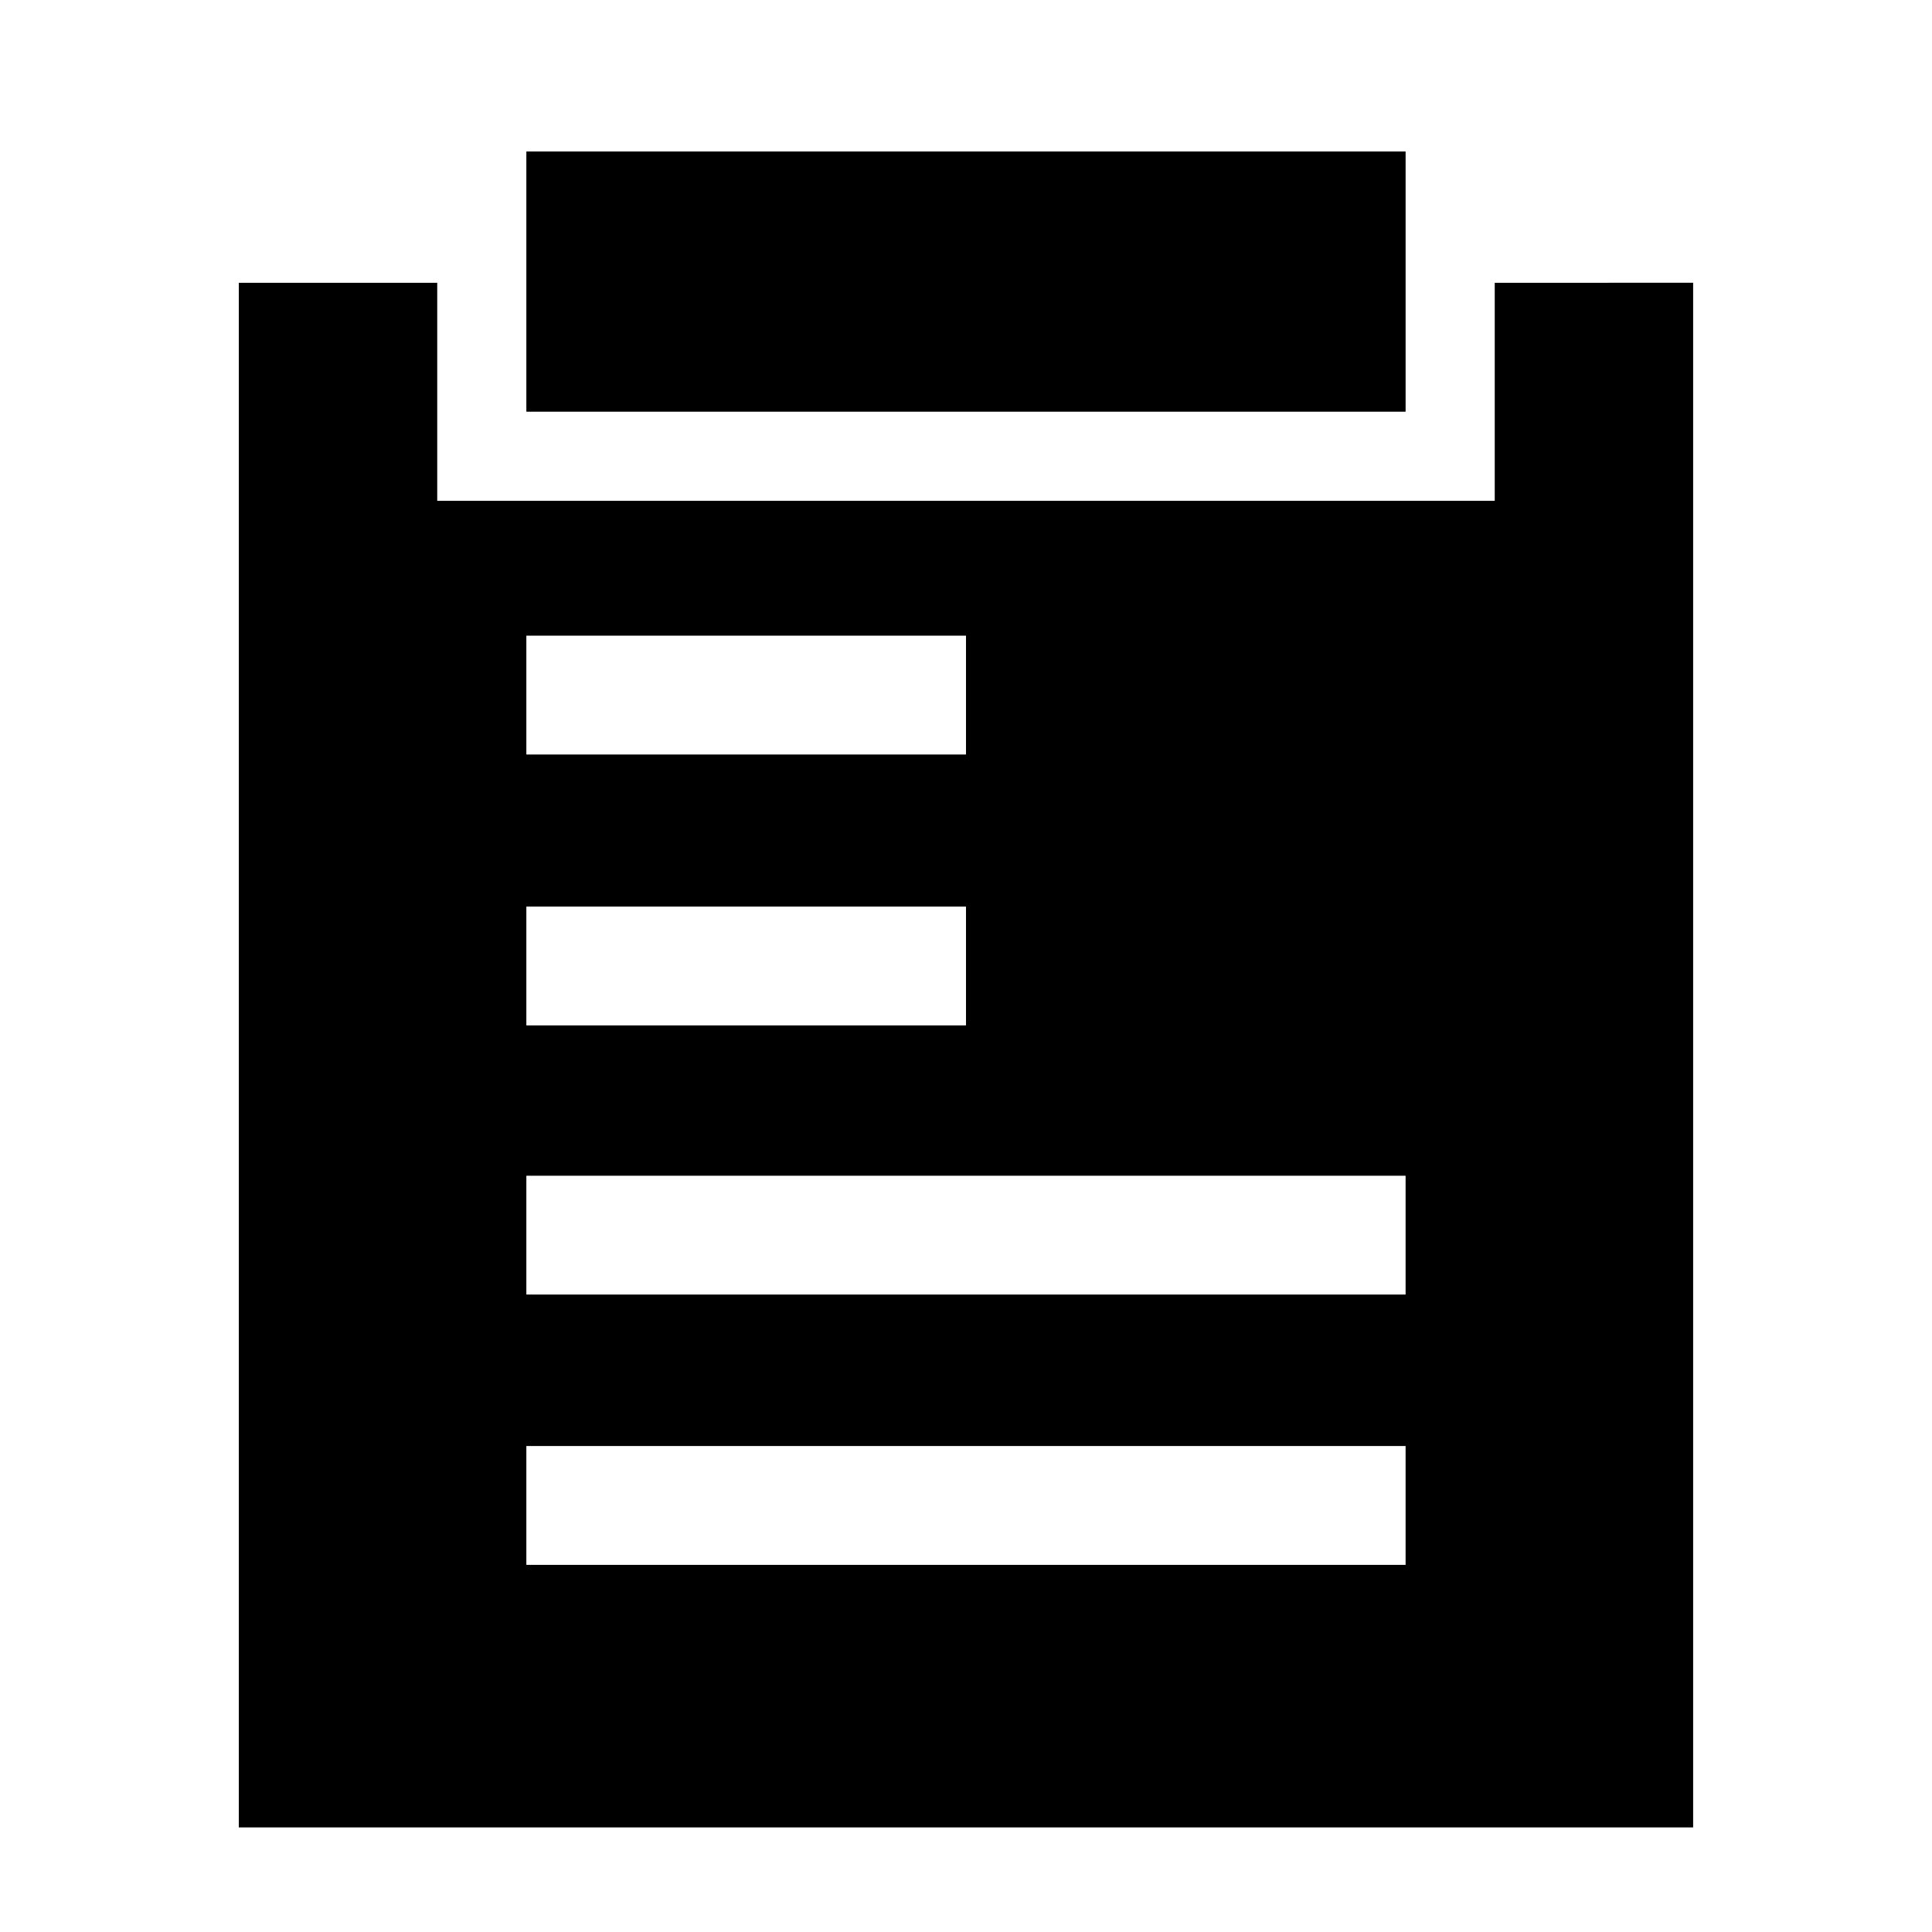
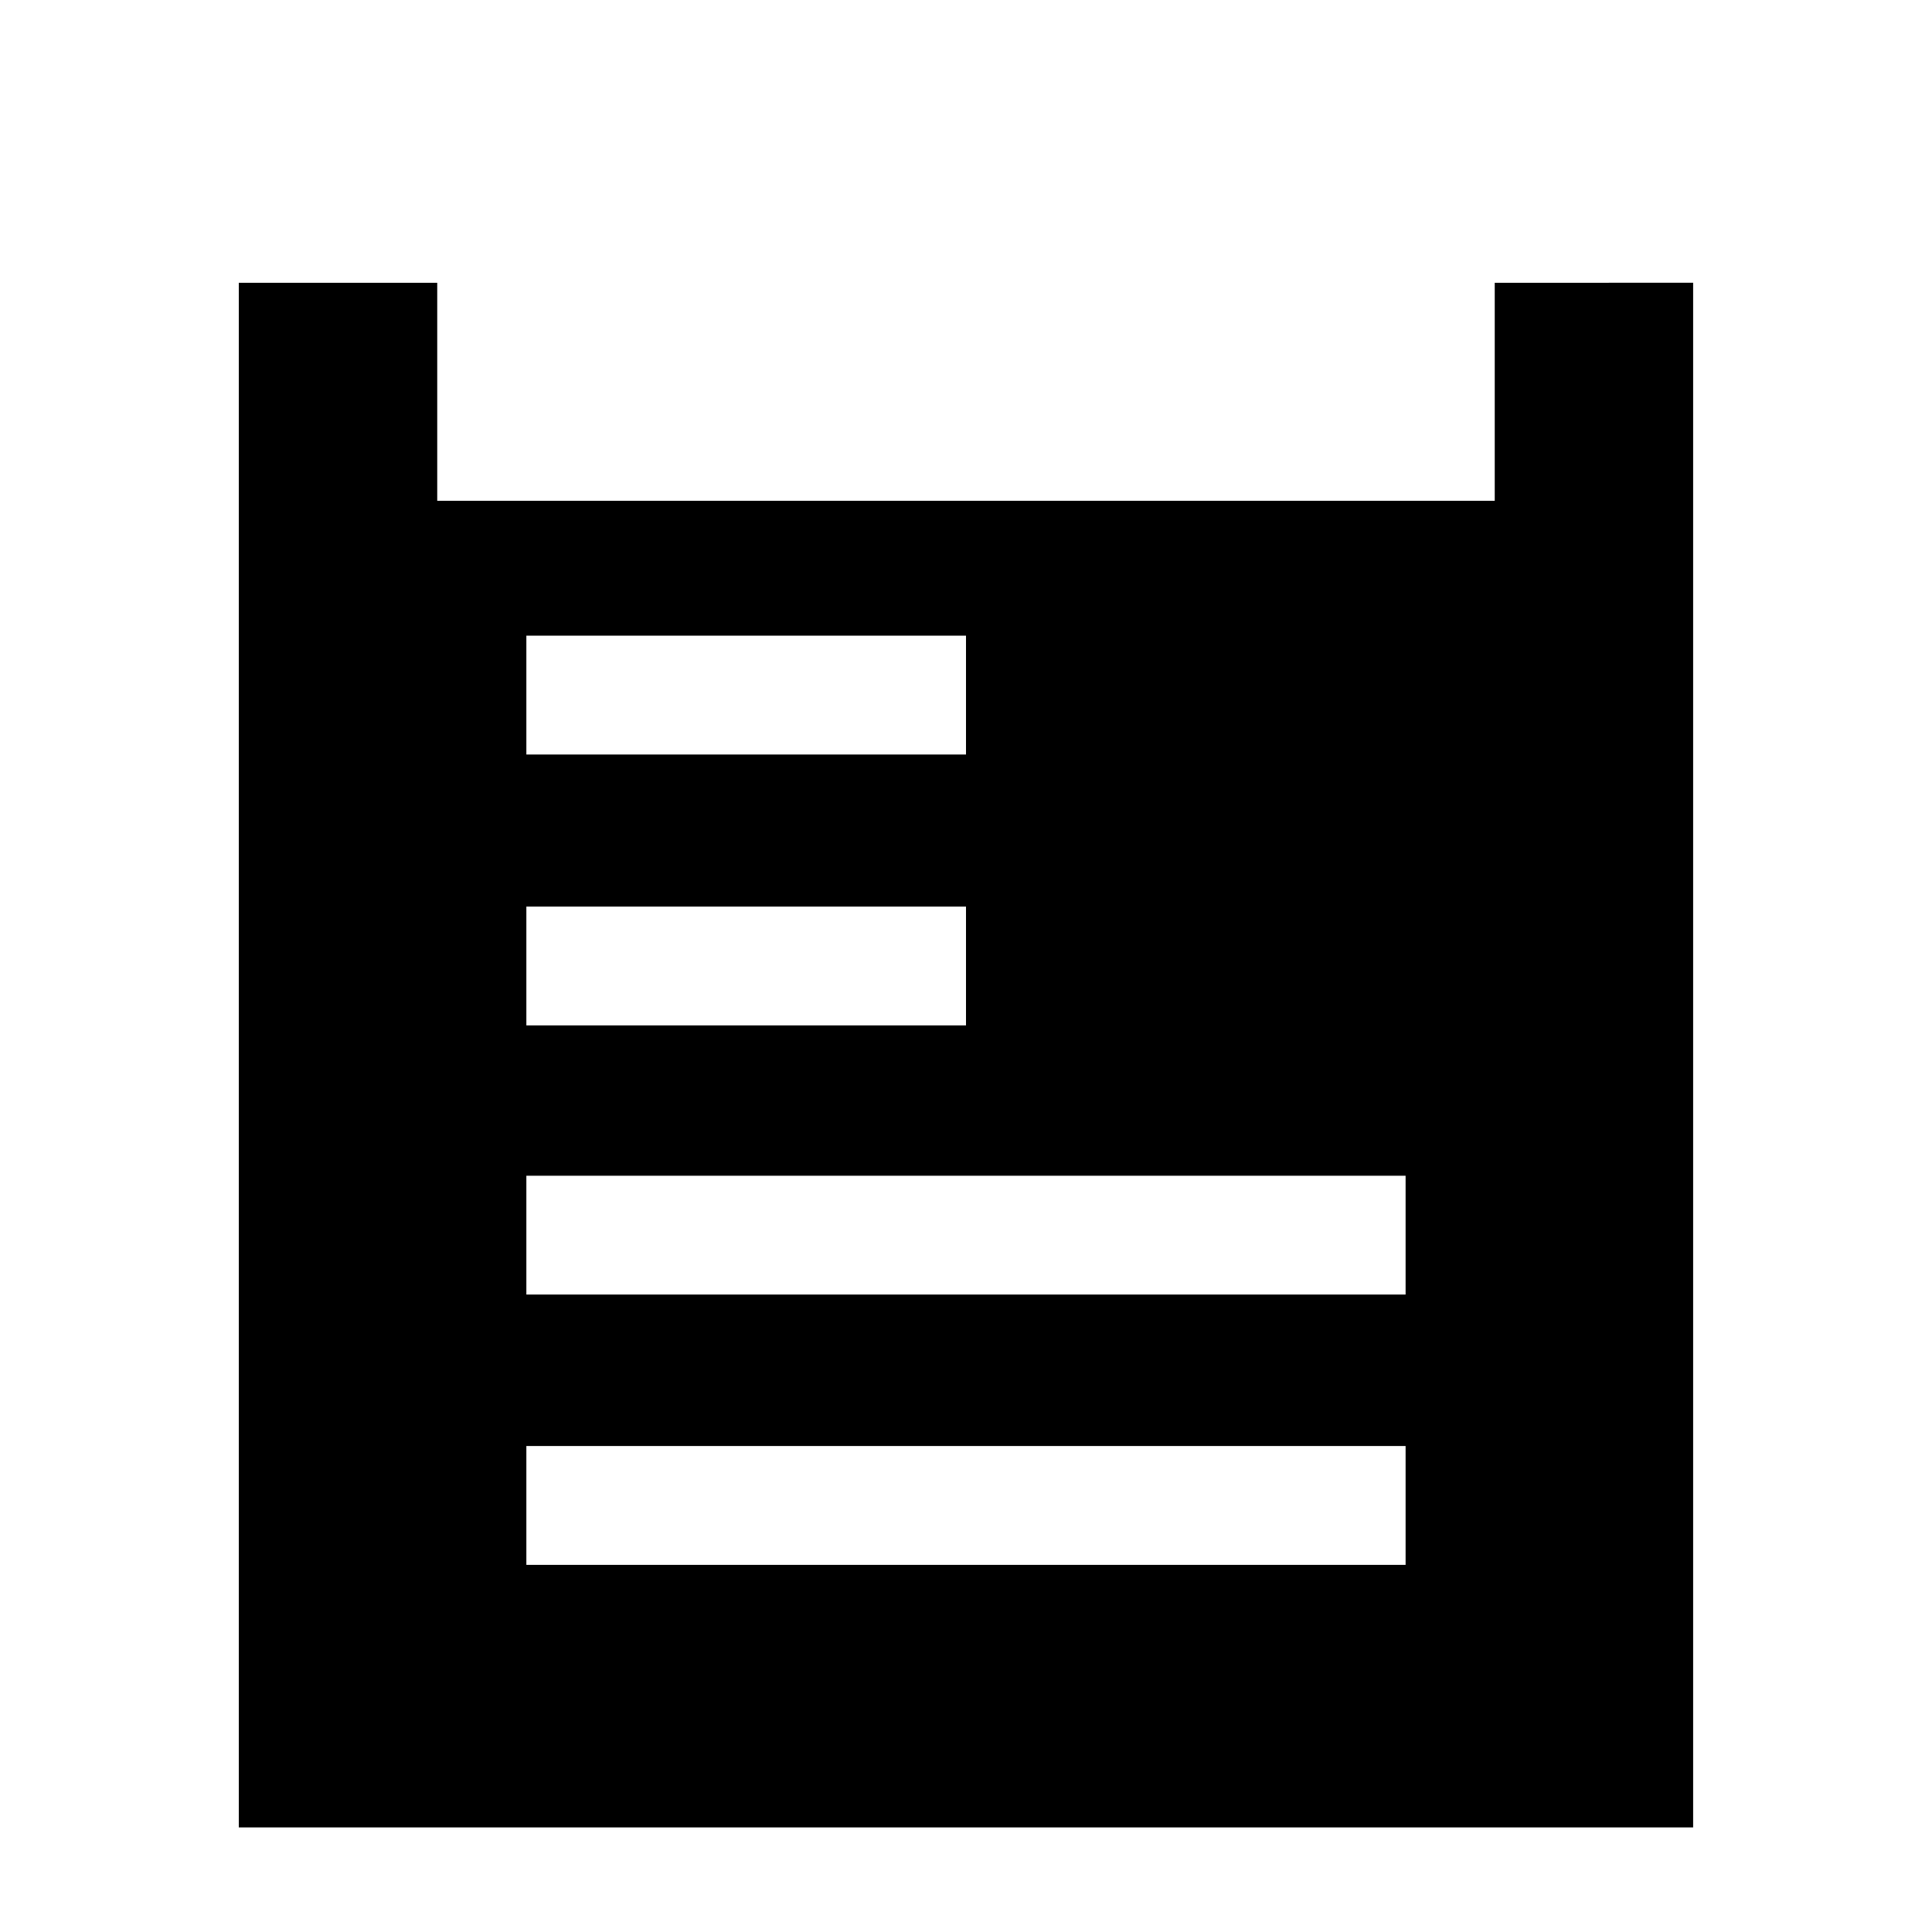
<svg xmlns="http://www.w3.org/2000/svg" fill="#000000" width="800px" height="800px" version="1.1" viewBox="144 144 512 512">
  <g>
    <path d="m540.12 218.94v57.781h-280.25v-57.781h-52.582v409.34l385.41 0.004v-409.35zm-256.63 93.52h116.51v31.488h-116.51zm0 71.793h116.51v31.488h-116.51zm233.01 174.45h-233.01v-31.488h233.01zm0-71.637h-233.01v-31.488h233.01z" />
-     <path d="m516.5 218.94v-34.793h-233.01v68.957h233.01z" />
  </g>
</svg>